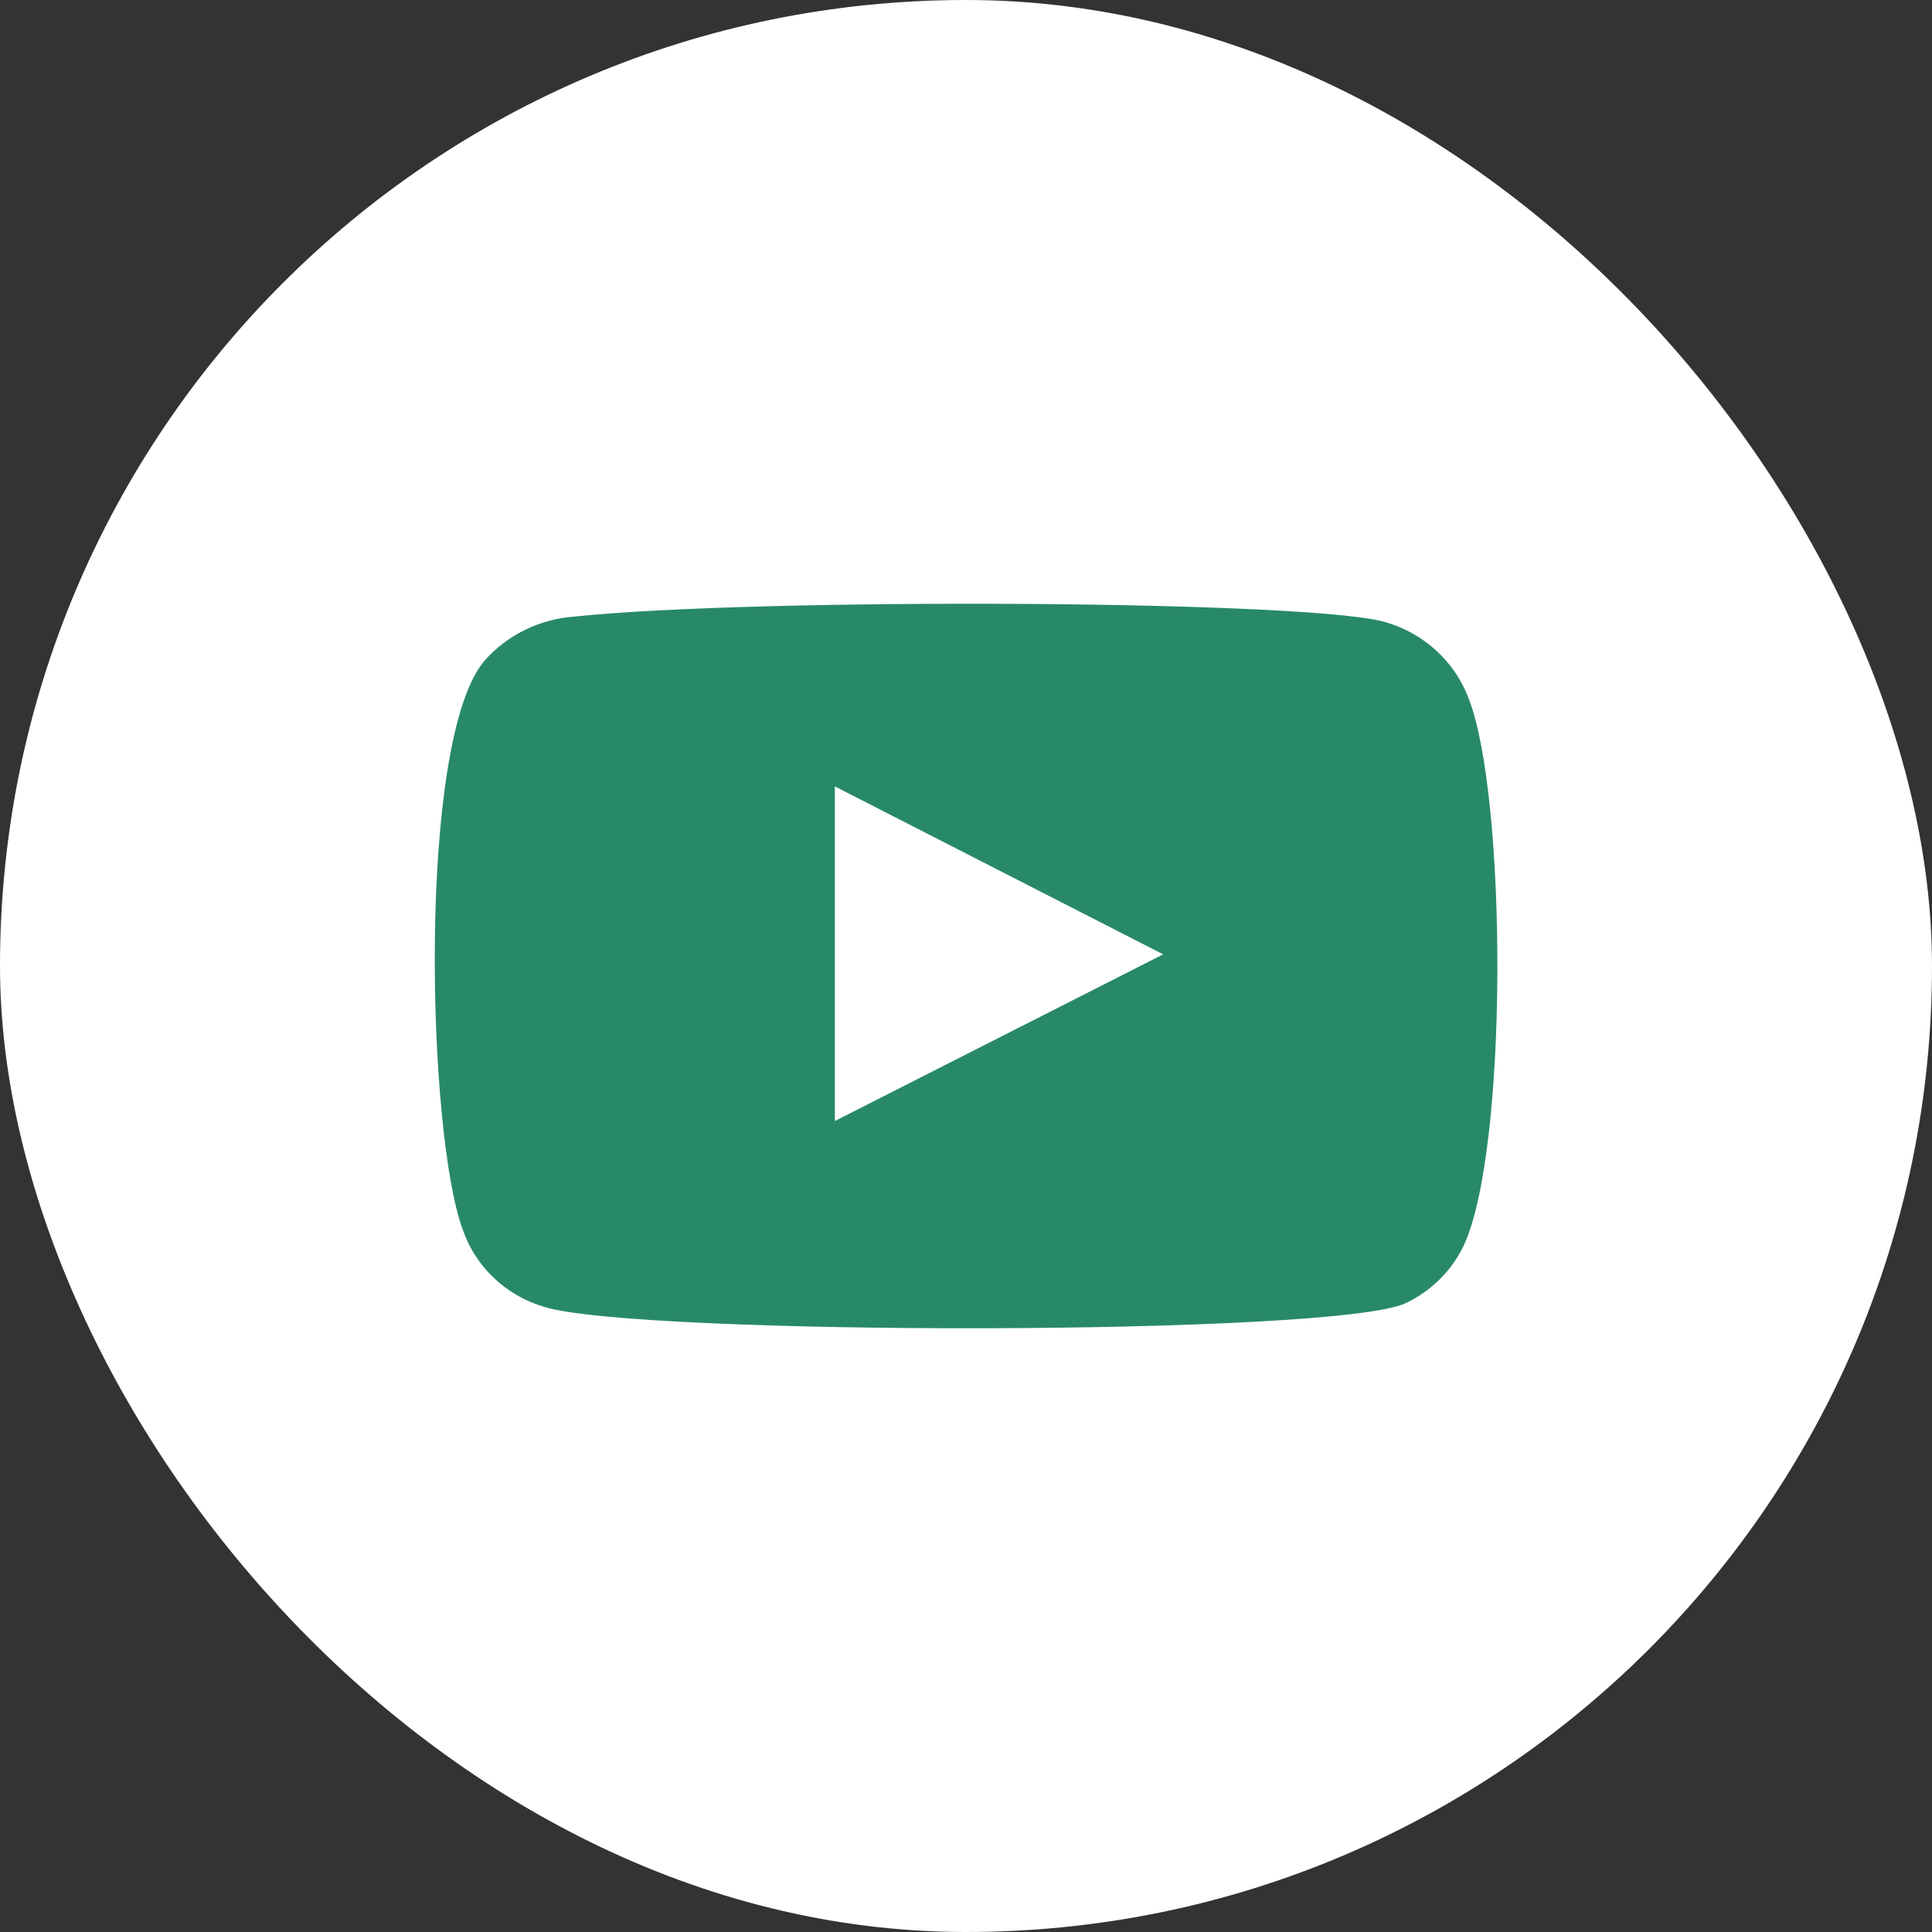
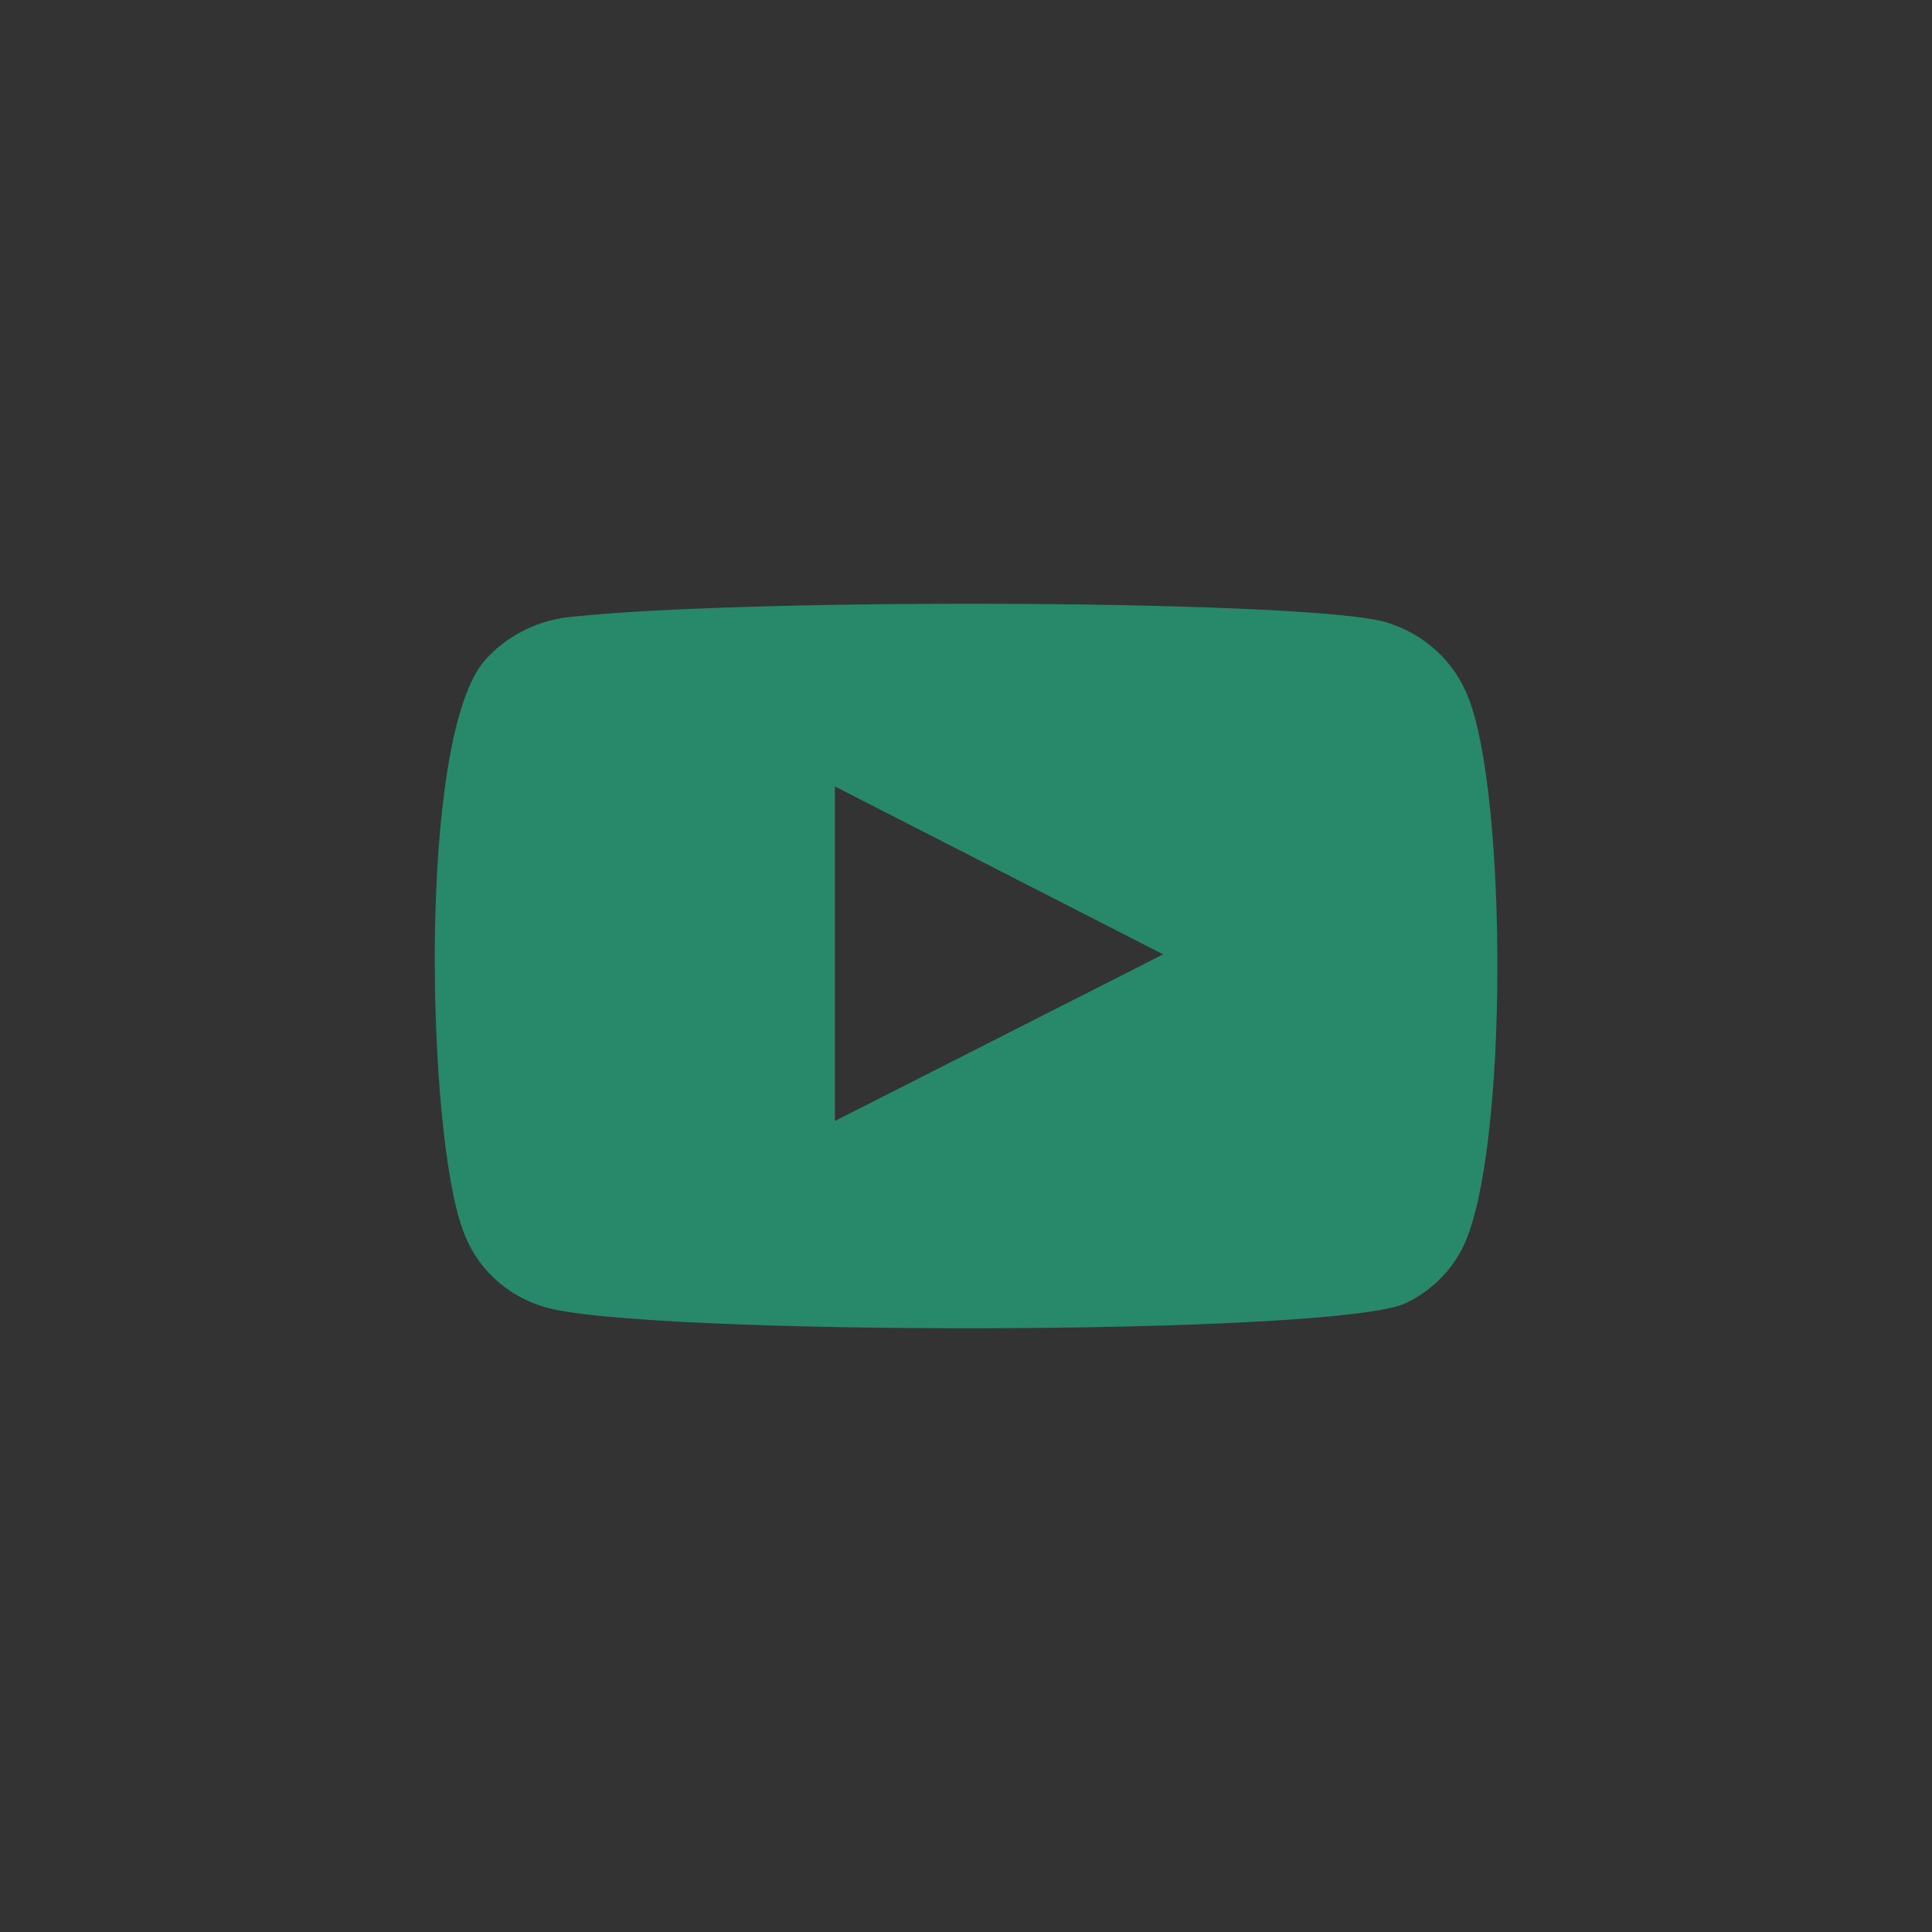
<svg xmlns="http://www.w3.org/2000/svg" width="36" height="36" viewBox="0 0 36 36" fill="none">
  <rect x="0" y="0" width="36" height="36" fill="#333333" stroke="none" />
-   <rect width="36" height="36" rx="18" fill="white" />
  <path fill-rule="evenodd" clip-rule="evenodd" d="M10.138 24.351C9.785 24.247 9.463 24.061 9.199 23.809C8.935 23.558 8.736 23.248 8.621 22.906C7.96 21.139 7.764 13.758 9.037 12.301C9.46 11.827 10.058 11.536 10.701 11.489C14.114 11.131 24.659 11.179 25.87 11.609C26.211 11.716 26.522 11.898 26.781 12.14C27.039 12.382 27.238 12.678 27.363 13.006C28.085 14.833 28.109 21.473 27.265 23.229C27.041 23.686 26.666 24.056 26.201 24.279C24.928 24.901 11.826 24.889 10.138 24.351ZM15.557 20.888L21.674 17.783L15.557 14.654V20.888Z" fill="#28896A" />
</svg>